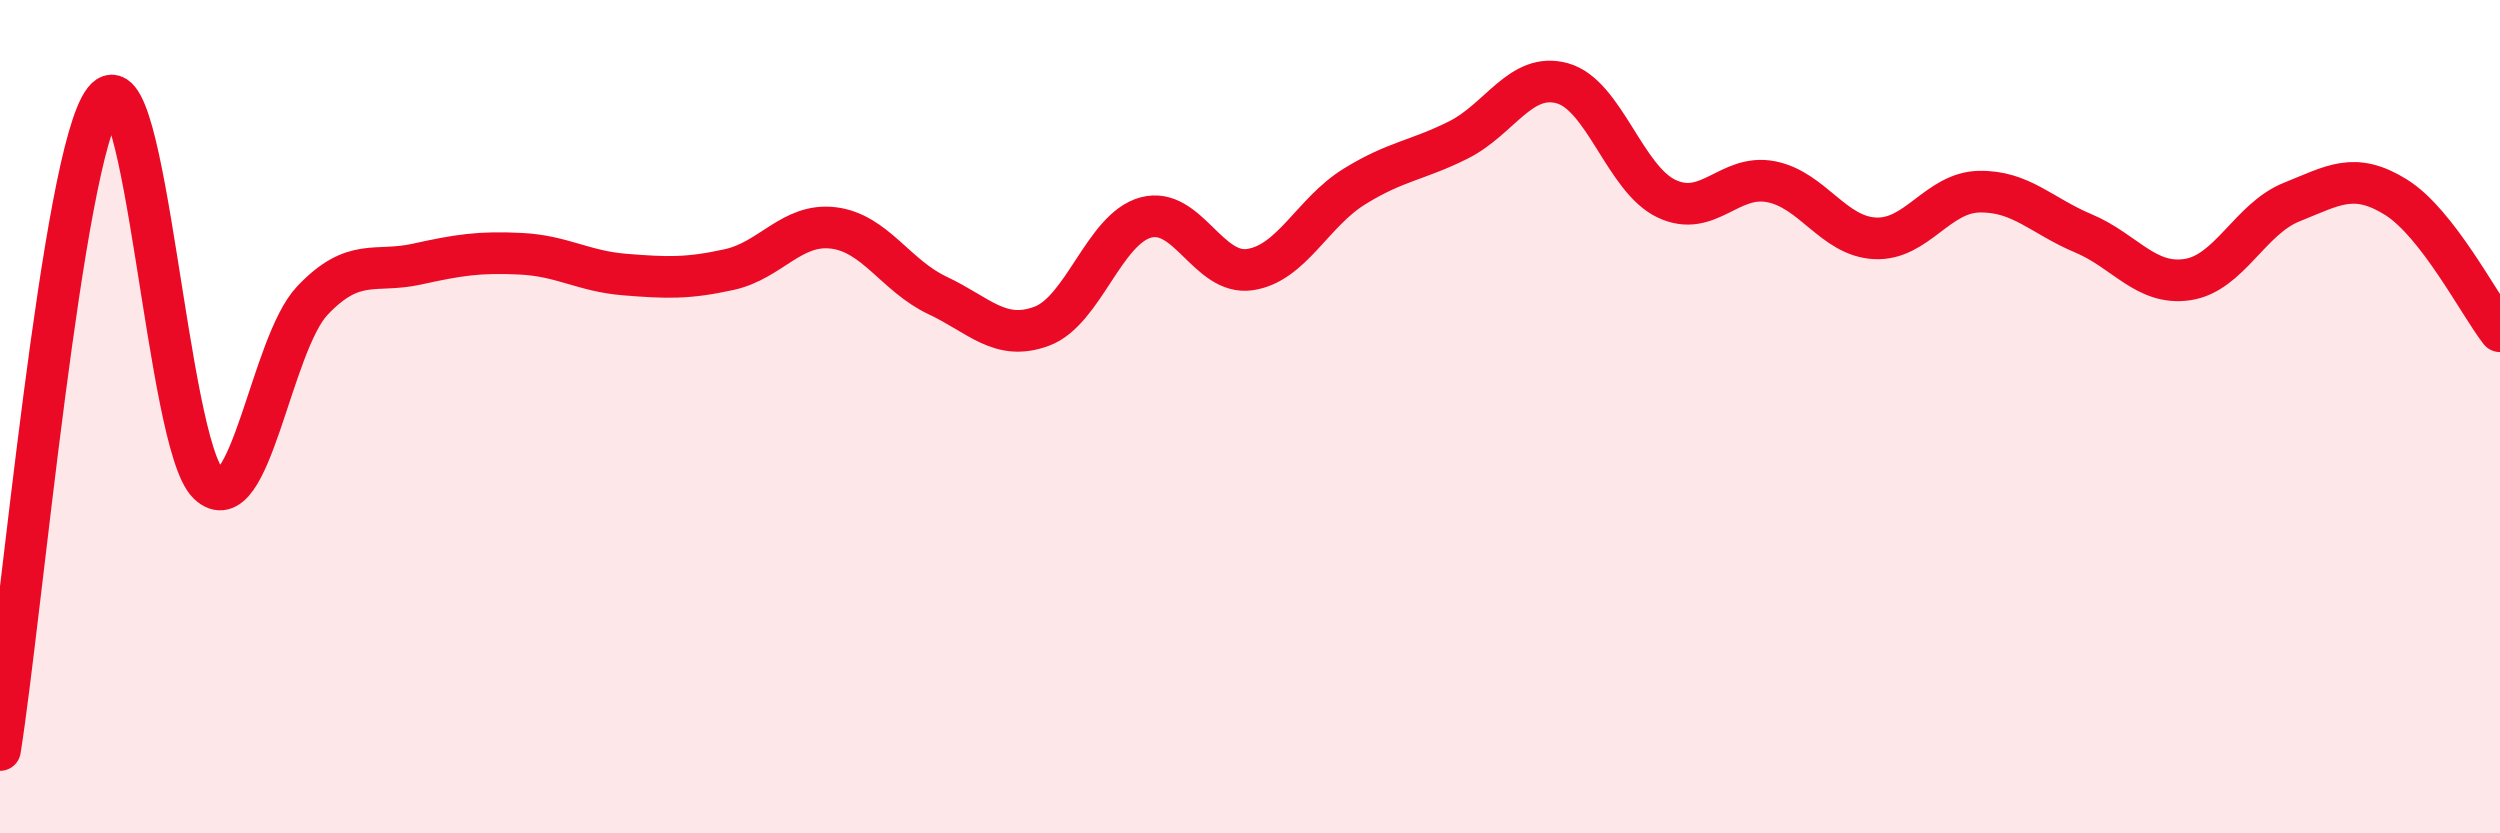
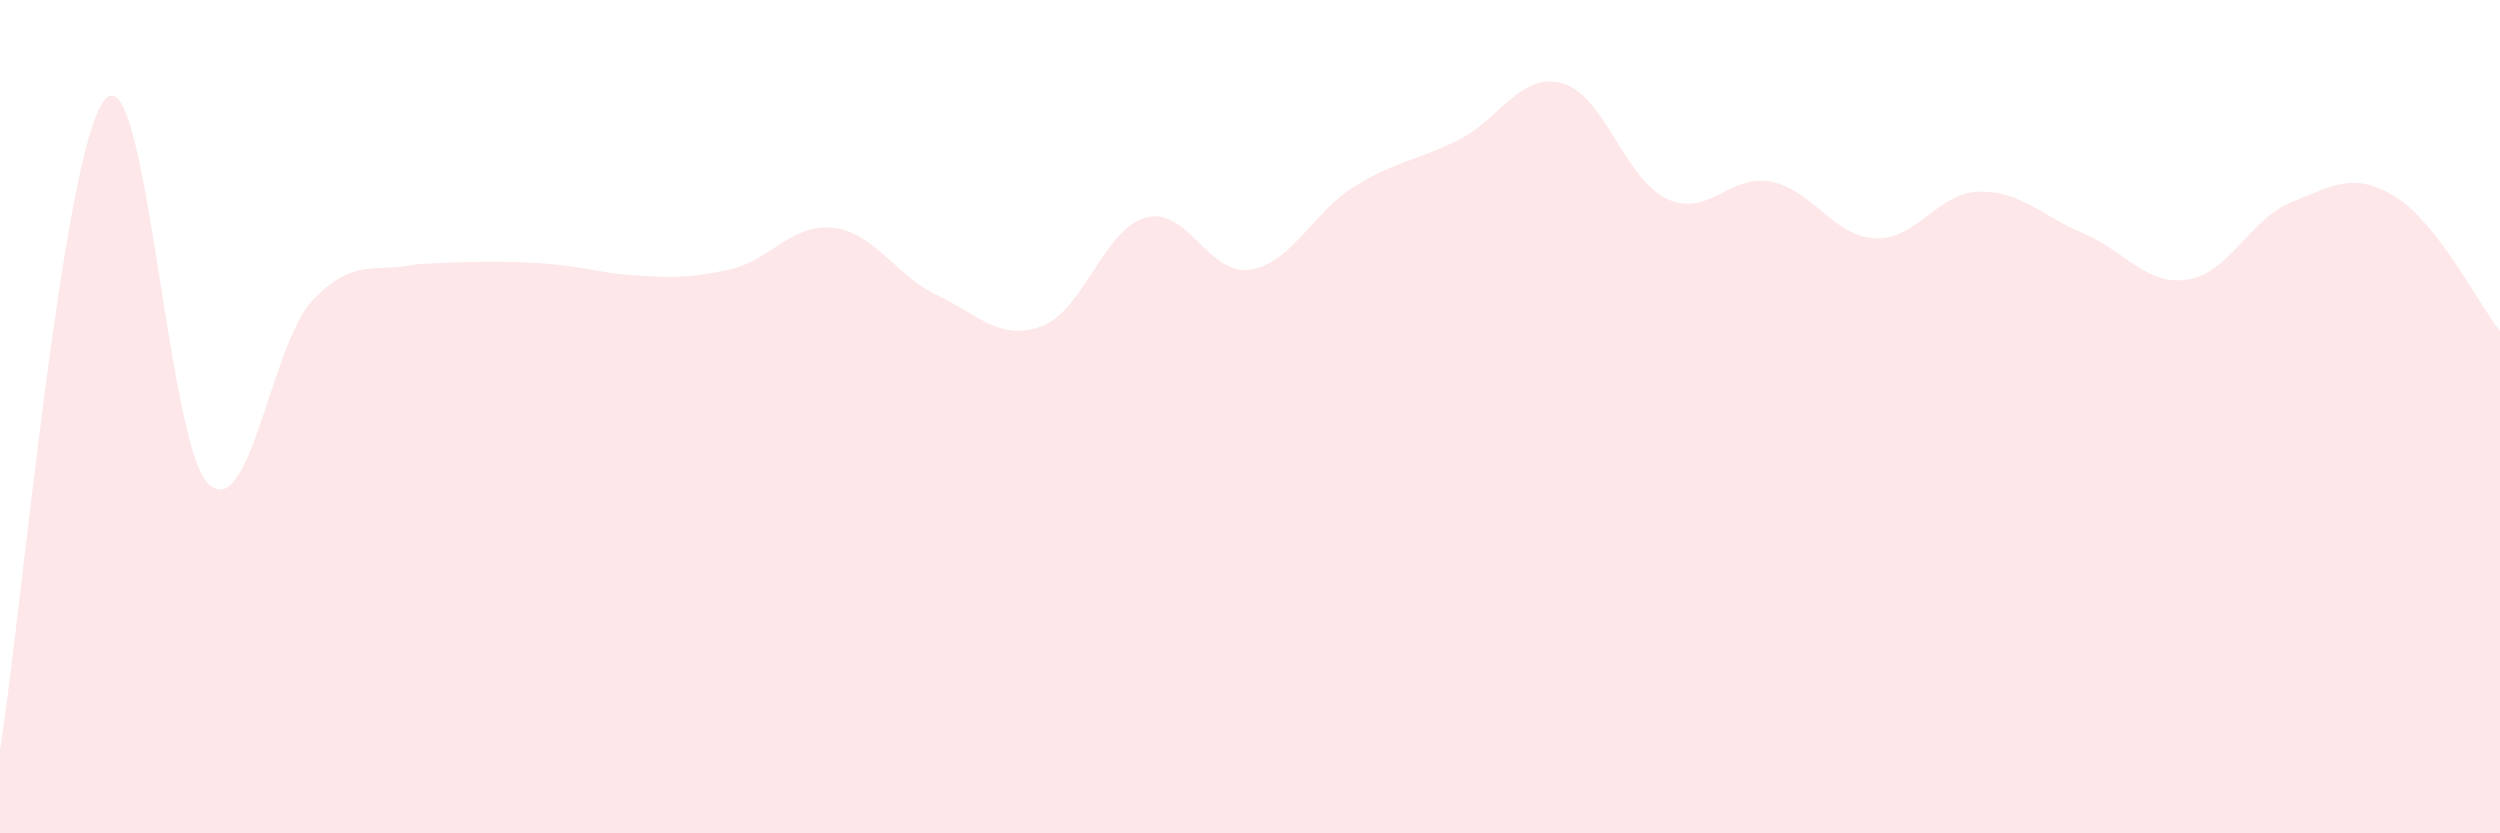
<svg xmlns="http://www.w3.org/2000/svg" width="60" height="20" viewBox="0 0 60 20">
-   <path d="M 0,18 C 0.5,14.88 1.5,3.69 2.5,2.41 C 3.5,1.13 4,10.65 5,11.61 C 6,12.57 6.5,8.26 7.5,7.21 C 8.5,6.16 9,6.56 10,6.34 C 11,6.12 11.5,6.04 12.5,6.09 C 13.5,6.14 14,6.51 15,6.59 C 16,6.67 16.5,6.69 17.5,6.47 C 18.5,6.25 19,5.35 20,5.47 C 21,5.59 21.5,6.62 22.5,7.09 C 23.5,7.56 24,8.2 25,7.83 C 26,7.46 26.5,5.49 27.5,5.22 C 28.5,4.95 29,6.62 30,6.47 C 31,6.32 31.5,5.1 32.5,4.48 C 33.5,3.86 34,3.86 35,3.36 C 36,2.86 36.5,1.72 37.5,2 C 38.5,2.28 39,4.3 40,4.77 C 41,5.24 41.5,4.17 42.5,4.36 C 43.5,4.55 44,5.67 45,5.72 C 46,5.77 46.5,4.62 47.5,4.6 C 48.5,4.58 49,5.18 50,5.6 C 51,6.02 51.5,6.86 52.5,6.71 C 53.5,6.56 54,5.25 55,4.85 C 56,4.45 56.5,4.11 57.5,4.73 C 58.5,5.35 59.5,7.31 60,7.95L60 20L0 20Z" fill="#EB0A25" opacity="0.1" stroke-linecap="round" stroke-linejoin="round" />
-   <path d="M 0,18 C 0.5,14.88 1.5,3.69 2.5,2.41 C 3.5,1.13 4,10.65 5,11.61 C 6,12.57 6.5,8.26 7.5,7.21 C 8.5,6.16 9,6.56 10,6.34 C 11,6.12 11.5,6.04 12.5,6.09 C 13.5,6.14 14,6.51 15,6.59 C 16,6.67 16.5,6.69 17.5,6.47 C 18.5,6.25 19,5.35 20,5.47 C 21,5.59 21.5,6.62 22.5,7.09 C 23.5,7.56 24,8.2 25,7.83 C 26,7.46 26.5,5.49 27.5,5.22 C 28.5,4.95 29,6.62 30,6.47 C 31,6.32 31.5,5.1 32.5,4.48 C 33.5,3.86 34,3.86 35,3.36 C 36,2.86 36.5,1.72 37.5,2 C 38.5,2.28 39,4.3 40,4.77 C 41,5.24 41.5,4.17 42.5,4.36 C 43.5,4.55 44,5.67 45,5.72 C 46,5.77 46.5,4.62 47.5,4.6 C 48.5,4.58 49,5.18 50,5.6 C 51,6.02 51.5,6.86 52.5,6.71 C 53.5,6.56 54,5.25 55,4.85 C 56,4.45 56.5,4.11 57.5,4.73 C 58.5,5.35 59.5,7.31 60,7.95" stroke="#EB0A25" stroke-width="1" fill="none" stroke-linecap="round" stroke-linejoin="round" />
+   <path d="M 0,18 C 0.5,14.88 1.5,3.69 2.5,2.41 C 3.5,1.13 4,10.65 5,11.61 C 6,12.57 6.5,8.26 7.5,7.21 C 8.5,6.16 9,6.56 10,6.34 C 13.5,6.14 14,6.51 15,6.59 C 16,6.67 16.5,6.69 17.5,6.47 C 18.5,6.25 19,5.35 20,5.47 C 21,5.59 21.5,6.62 22.5,7.09 C 23.5,7.56 24,8.2 25,7.83 C 26,7.46 26.5,5.49 27.5,5.22 C 28.5,4.95 29,6.62 30,6.47 C 31,6.32 31.5,5.1 32.5,4.48 C 33.5,3.86 34,3.86 35,3.36 C 36,2.86 36.5,1.72 37.5,2 C 38.5,2.28 39,4.3 40,4.77 C 41,5.24 41.5,4.17 42.5,4.36 C 43.5,4.55 44,5.67 45,5.72 C 46,5.77 46.5,4.62 47.5,4.6 C 48.5,4.58 49,5.18 50,5.6 C 51,6.02 51.5,6.86 52.5,6.71 C 53.5,6.56 54,5.25 55,4.85 C 56,4.45 56.5,4.11 57.5,4.73 C 58.5,5.35 59.5,7.31 60,7.95L60 20L0 20Z" fill="#EB0A25" opacity="0.1" stroke-linecap="round" stroke-linejoin="round" />
</svg>